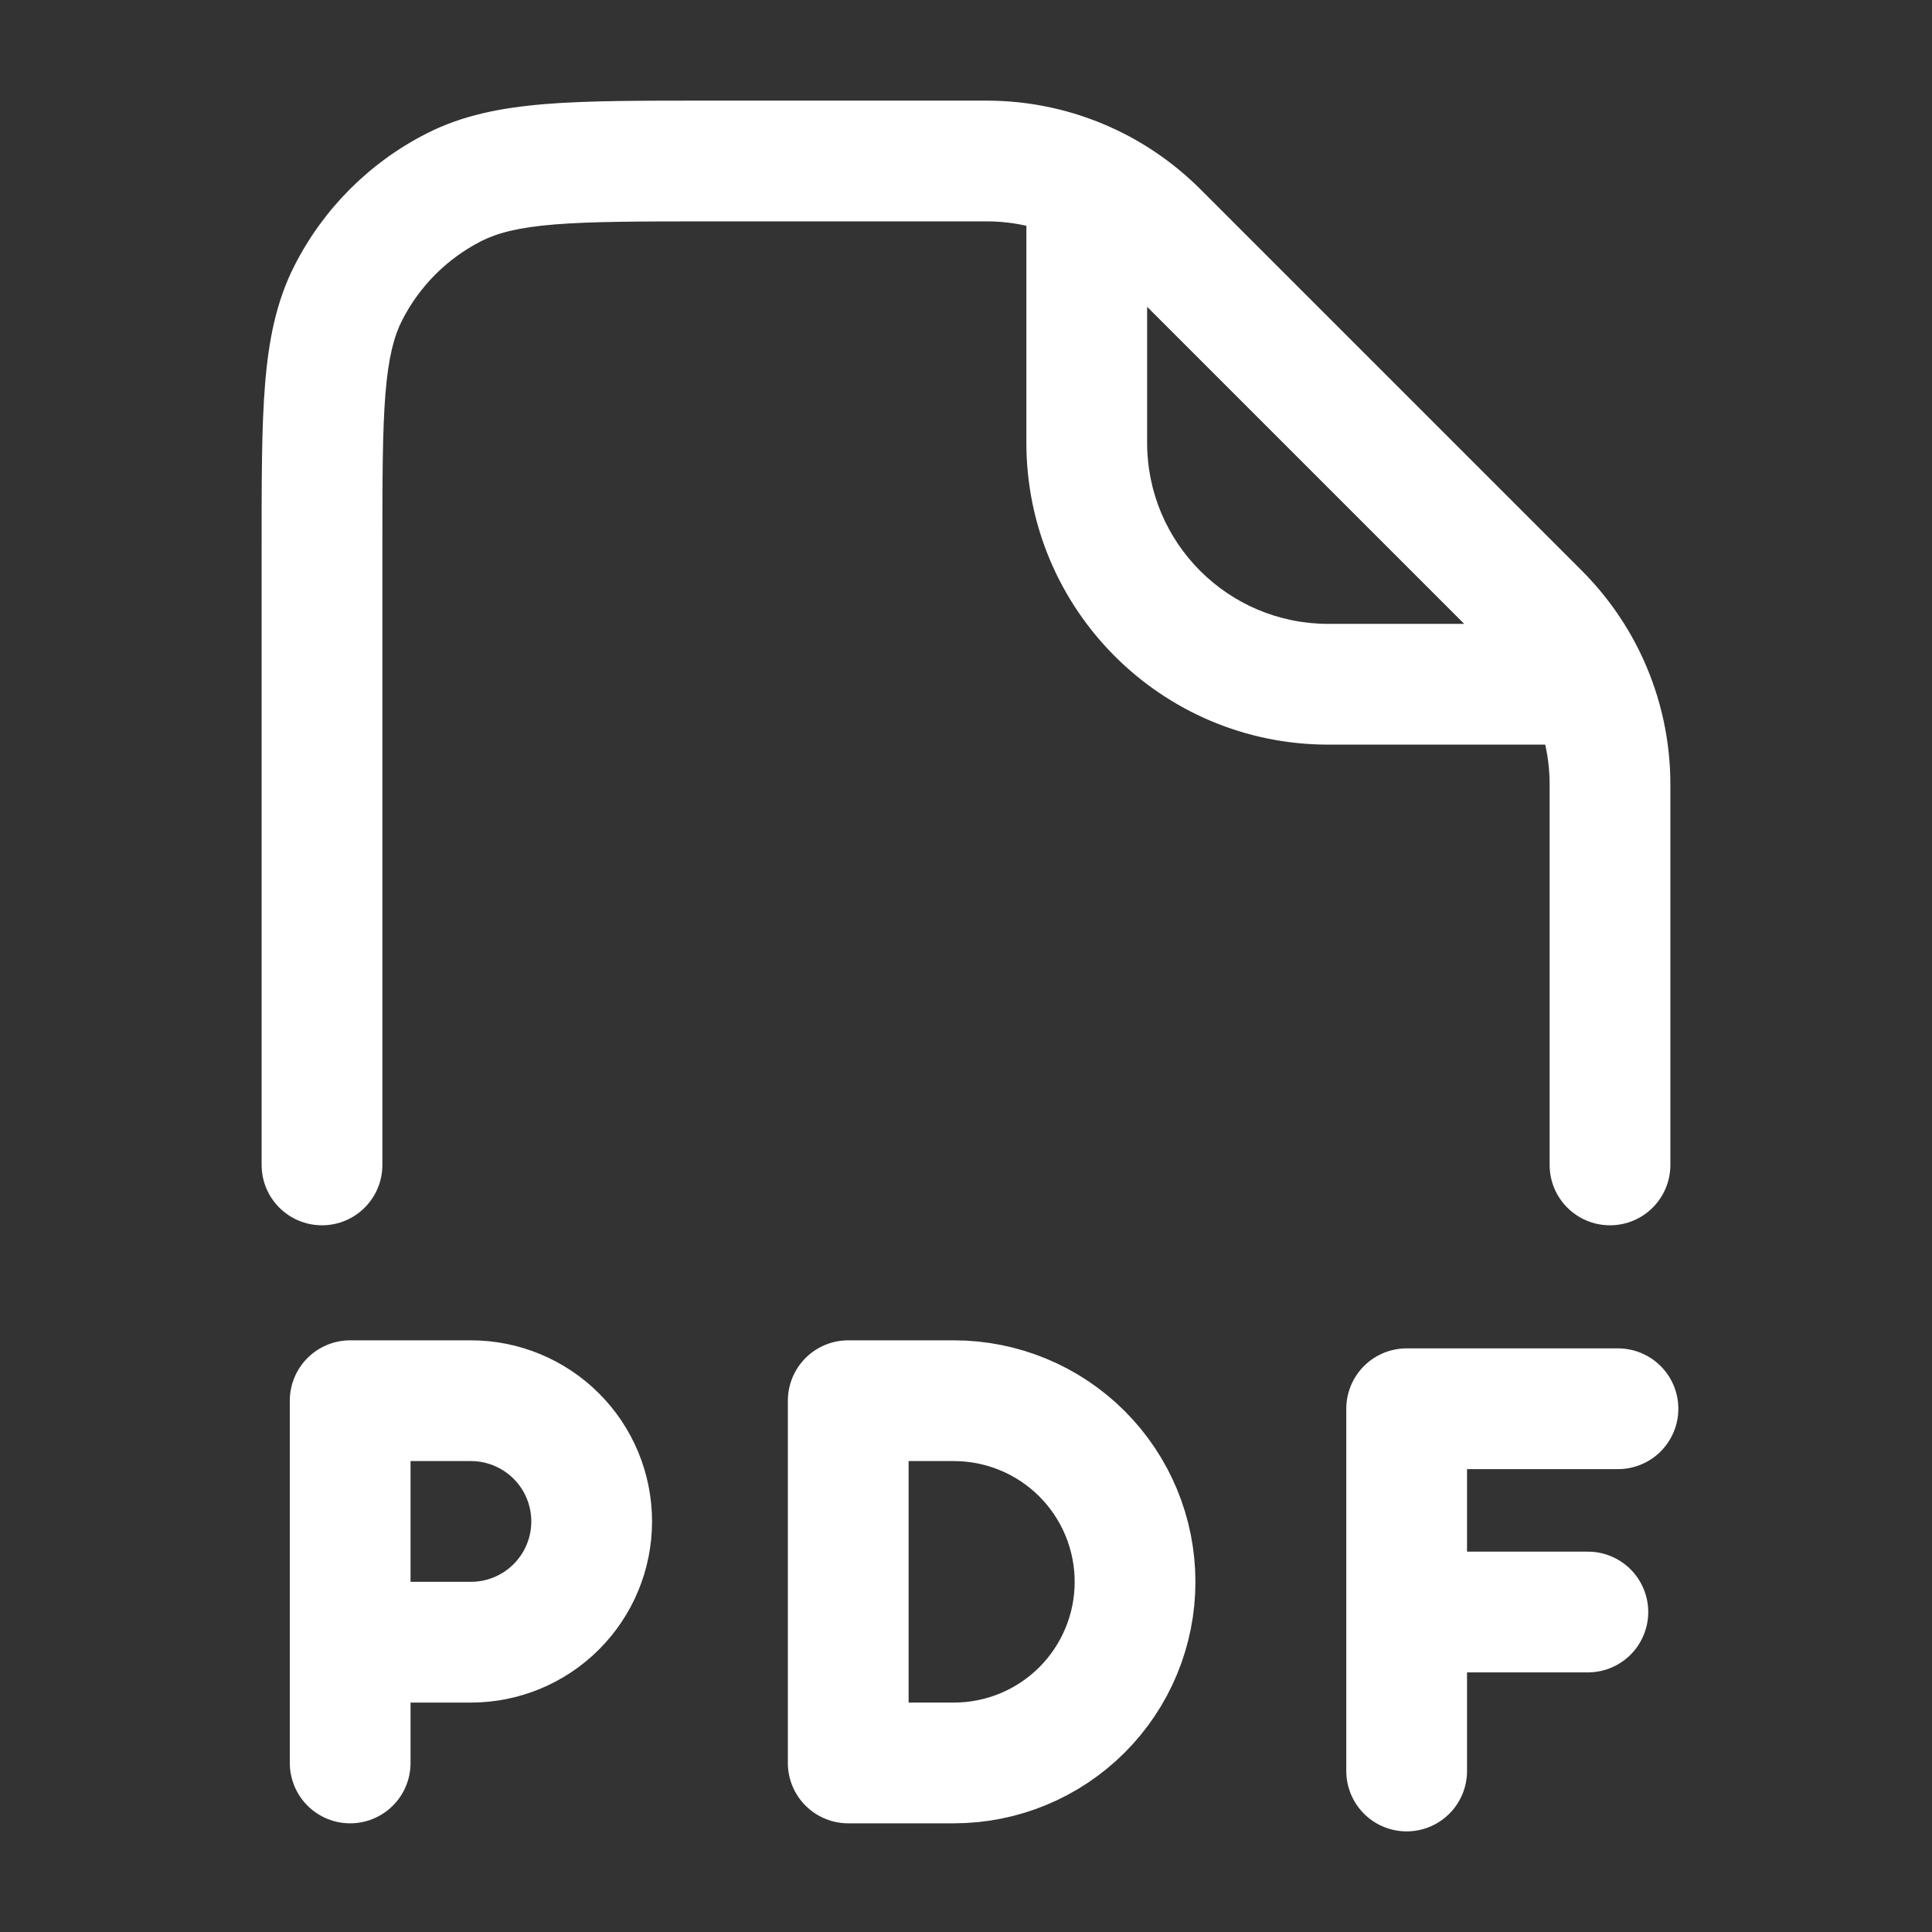
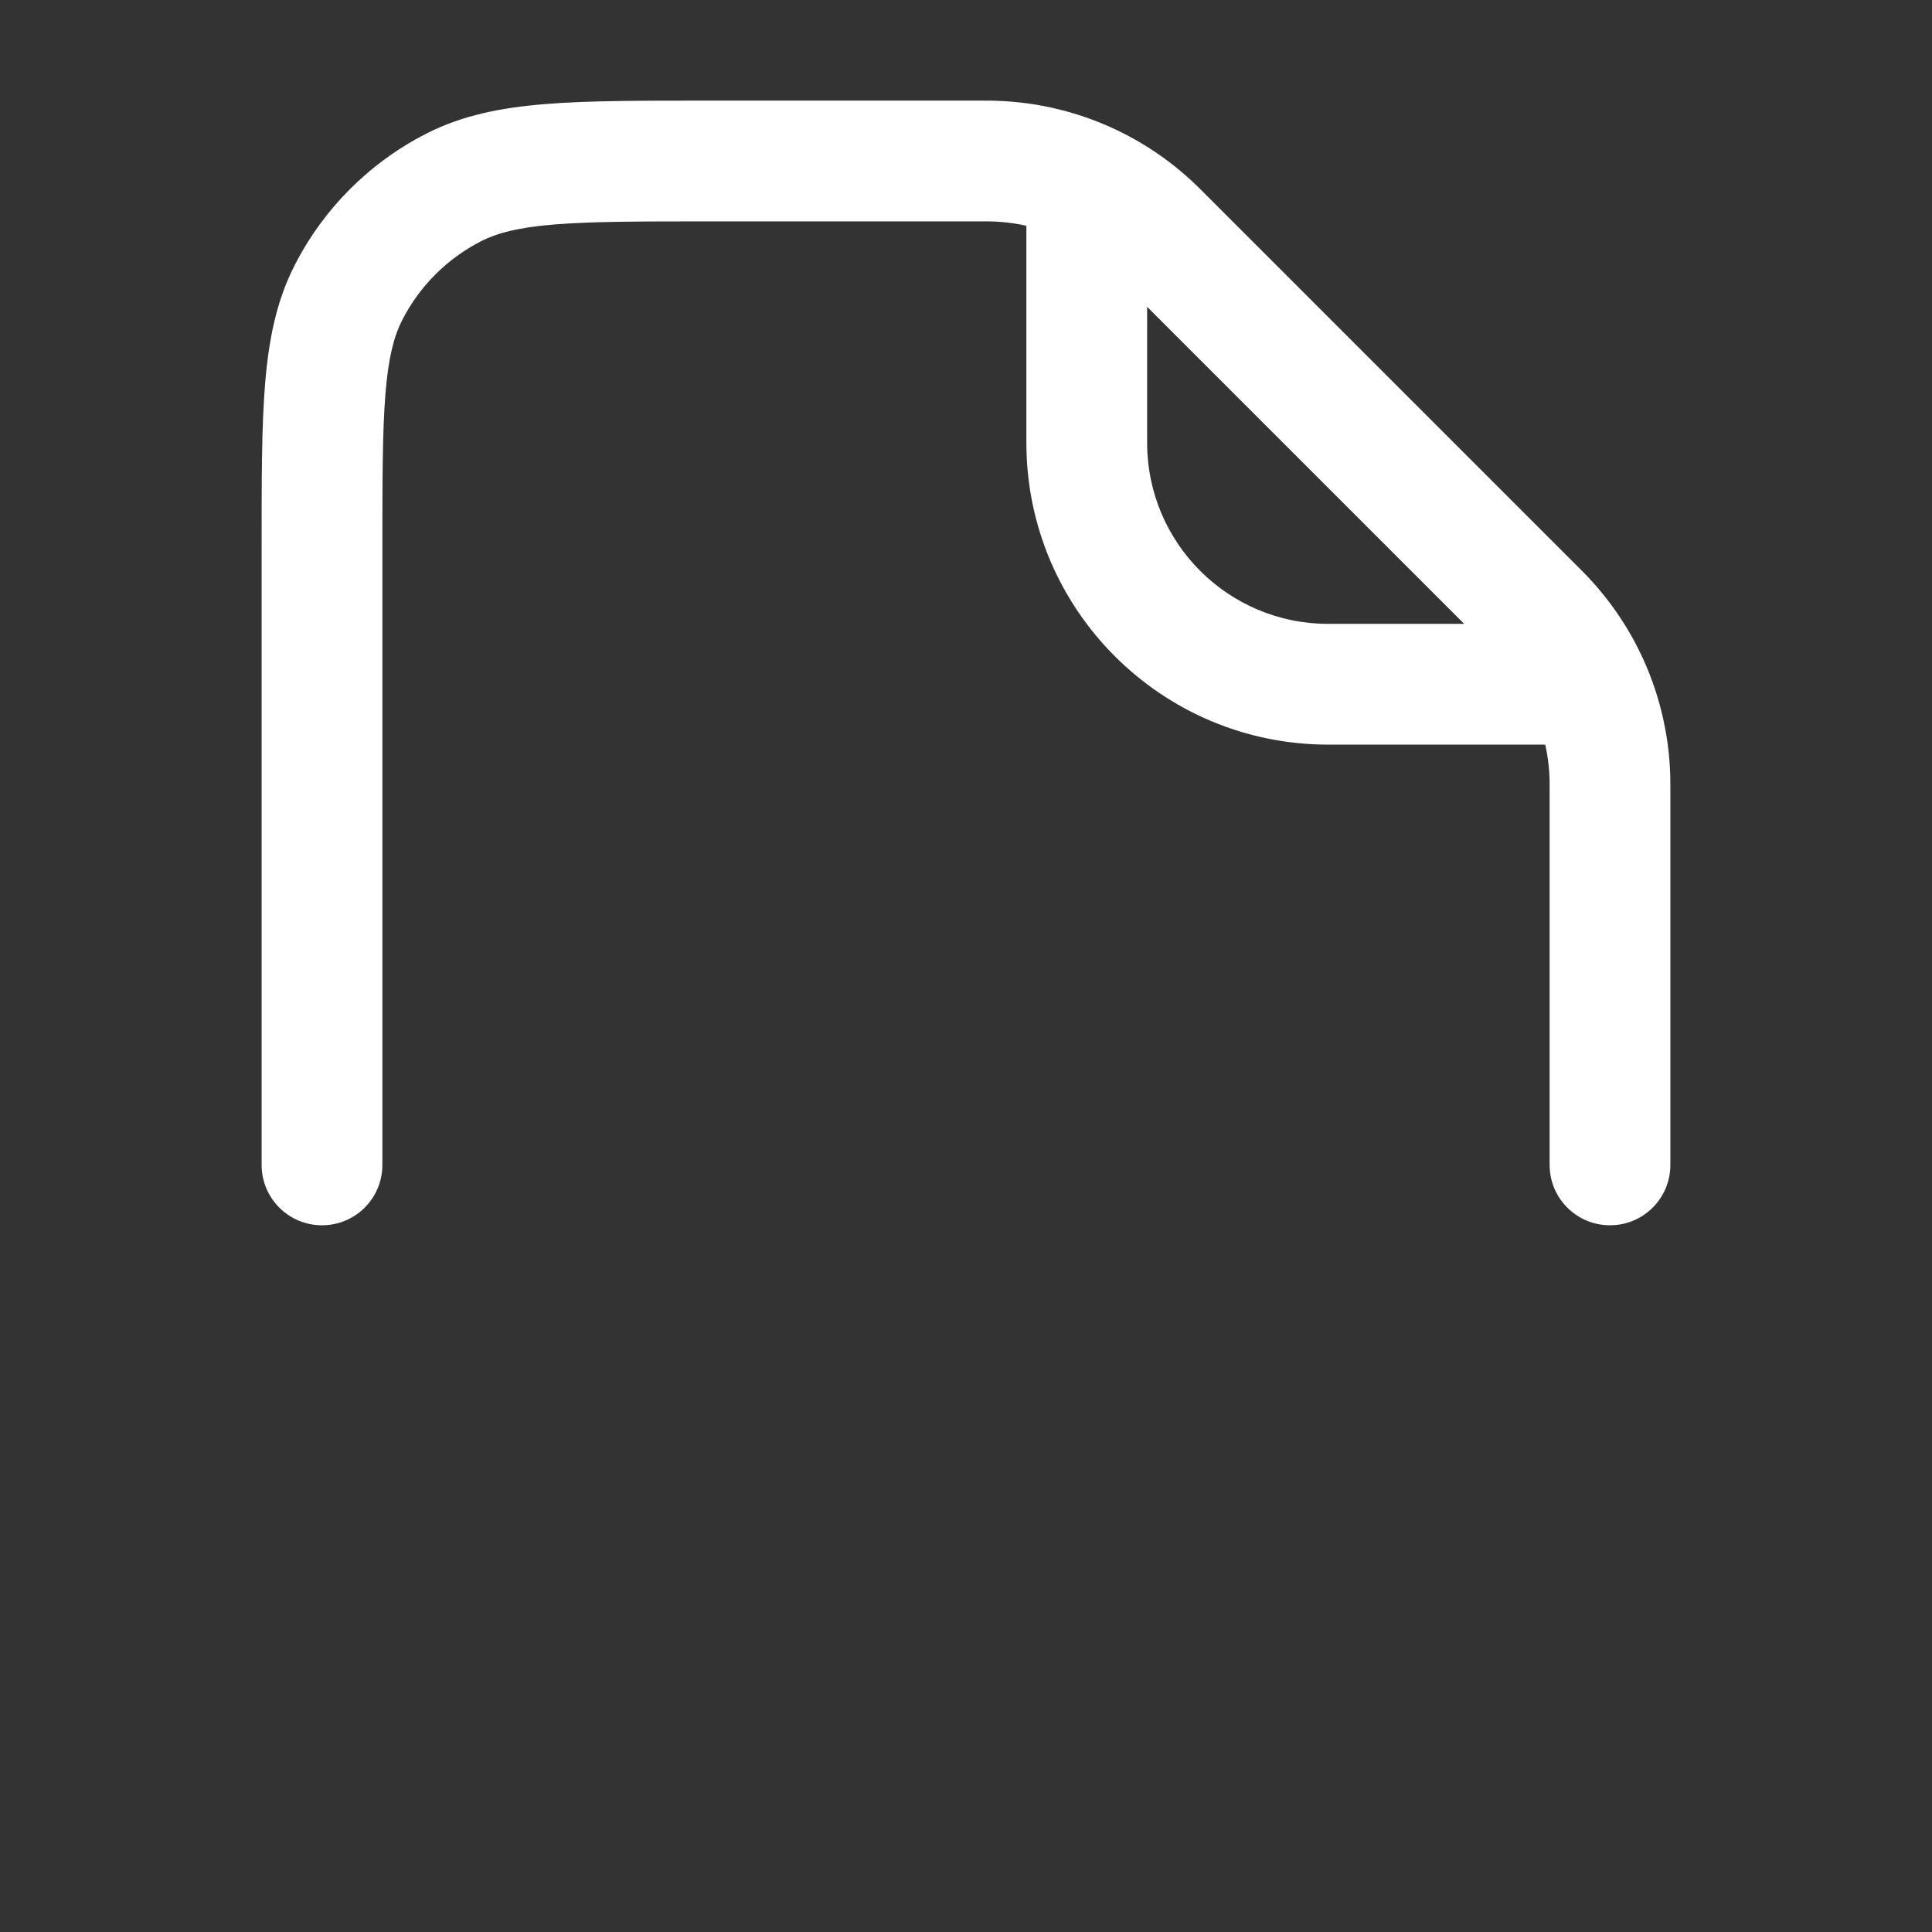
<svg xmlns="http://www.w3.org/2000/svg" width="24" height="24" viewBox="0 0 24 24" fill="none">
  <rect x="0" y="0" width="24" height="24" fill="#333333" stroke="none" />
-   <path d="M20.099 17.5H17.474V22M4.35 20.4H5.85C6.247 20.4 6.629 20.242 6.91 19.961C7.192 19.679 7.35 19.298 7.35 18.9C7.35 18.502 7.192 18.12 6.91 17.839C6.629 17.558 6.247 17.4 5.85 17.4H4.35V20.4ZM4.35 20.4V21.9M19.725 20.025H17.475M11.85 21.9C12.446 21.9 13.019 21.663 13.441 21.241C13.863 20.819 14.1 20.247 14.1 19.65C14.1 19.053 13.863 18.481 13.441 18.059C13.019 17.637 12.446 17.4 11.85 17.4H10.537V21.9H11.85Z" stroke="white" stroke-width="1.5" stroke-linecap="round" stroke-linejoin="round" />
  <path d="M14.379 2.879L13.848 3.409L14.379 2.879ZM19.121 7.621L19.652 7.091L19.121 7.621ZM4.327 3.638L4.995 3.979L4.327 3.638ZM5.638 2.327L5.979 2.995L5.638 2.327ZM19.73 8.5L20.413 8.189V8.189L19.73 8.5ZM3.25 14.471C3.25 14.886 3.586 15.221 4 15.221C4.414 15.221 4.75 14.886 4.75 14.471H4H3.25ZM19.25 14.471C19.25 14.886 19.586 15.221 20 15.221C20.414 15.221 20.75 14.886 20.75 14.471H20H19.25ZM14.379 2.879L13.848 3.409L18.591 8.152L19.121 7.621L19.652 7.091L14.909 2.348L14.379 2.879ZM8.8 2V2.75H12.257V2V1.25H8.8V2ZM4 6.8H4.75C4.75 5.948 4.751 5.353 4.788 4.891C4.825 4.437 4.895 4.176 4.995 3.979L4.327 3.638L3.659 3.298C3.432 3.742 3.338 4.222 3.293 4.769C3.249 5.306 3.25 5.972 3.25 6.8H4ZM8.8 2V1.25C7.972 1.25 7.306 1.249 6.769 1.293C6.222 1.338 5.742 1.432 5.298 1.659L5.638 2.327L5.979 2.995C6.176 2.895 6.437 2.825 6.891 2.788C7.353 2.751 7.948 2.75 8.8 2.75V2ZM4.327 3.638L4.995 3.979C5.211 3.555 5.555 3.211 5.979 2.995L5.638 2.327L5.298 1.659C4.592 2.018 4.018 2.592 3.659 3.298L4.327 3.638ZM14.379 2.879L14.909 2.348C14.588 2.028 14.216 1.771 13.811 1.587L13.5 2.269L13.189 2.952C13.432 3.063 13.656 3.217 13.848 3.409L14.379 2.879ZM13.5 2.269L13.811 1.587C13.328 1.367 12.798 1.25 12.257 1.25V2V2.75C12.582 2.75 12.899 2.82 13.189 2.952L13.5 2.269ZM13.5 2.269H12.75V5.5H13.5H14.25V2.269H13.5ZM20 9.743H20.75C20.75 9.202 20.633 8.672 20.413 8.189L19.73 8.5L19.048 8.811C19.18 9.101 19.25 9.418 19.25 9.743H20ZM19.73 8.5L20.413 8.189C20.229 7.784 19.972 7.412 19.652 7.091L19.121 7.621L18.591 8.152C18.783 8.344 18.937 8.568 19.048 8.811L19.73 8.5ZM16.5 8.5V9.25H19.73V8.5V7.75H16.5V8.5ZM13.5 5.5H12.75C12.75 7.571 14.429 9.25 16.5 9.25V8.5V7.75C15.257 7.75 14.25 6.743 14.25 5.5H13.5ZM4 14.471H4.75V6.8H4H3.25V14.471H4ZM20 9.743H19.25V14.471H20H20.75V9.743H20Z" fill="white" />
</svg>